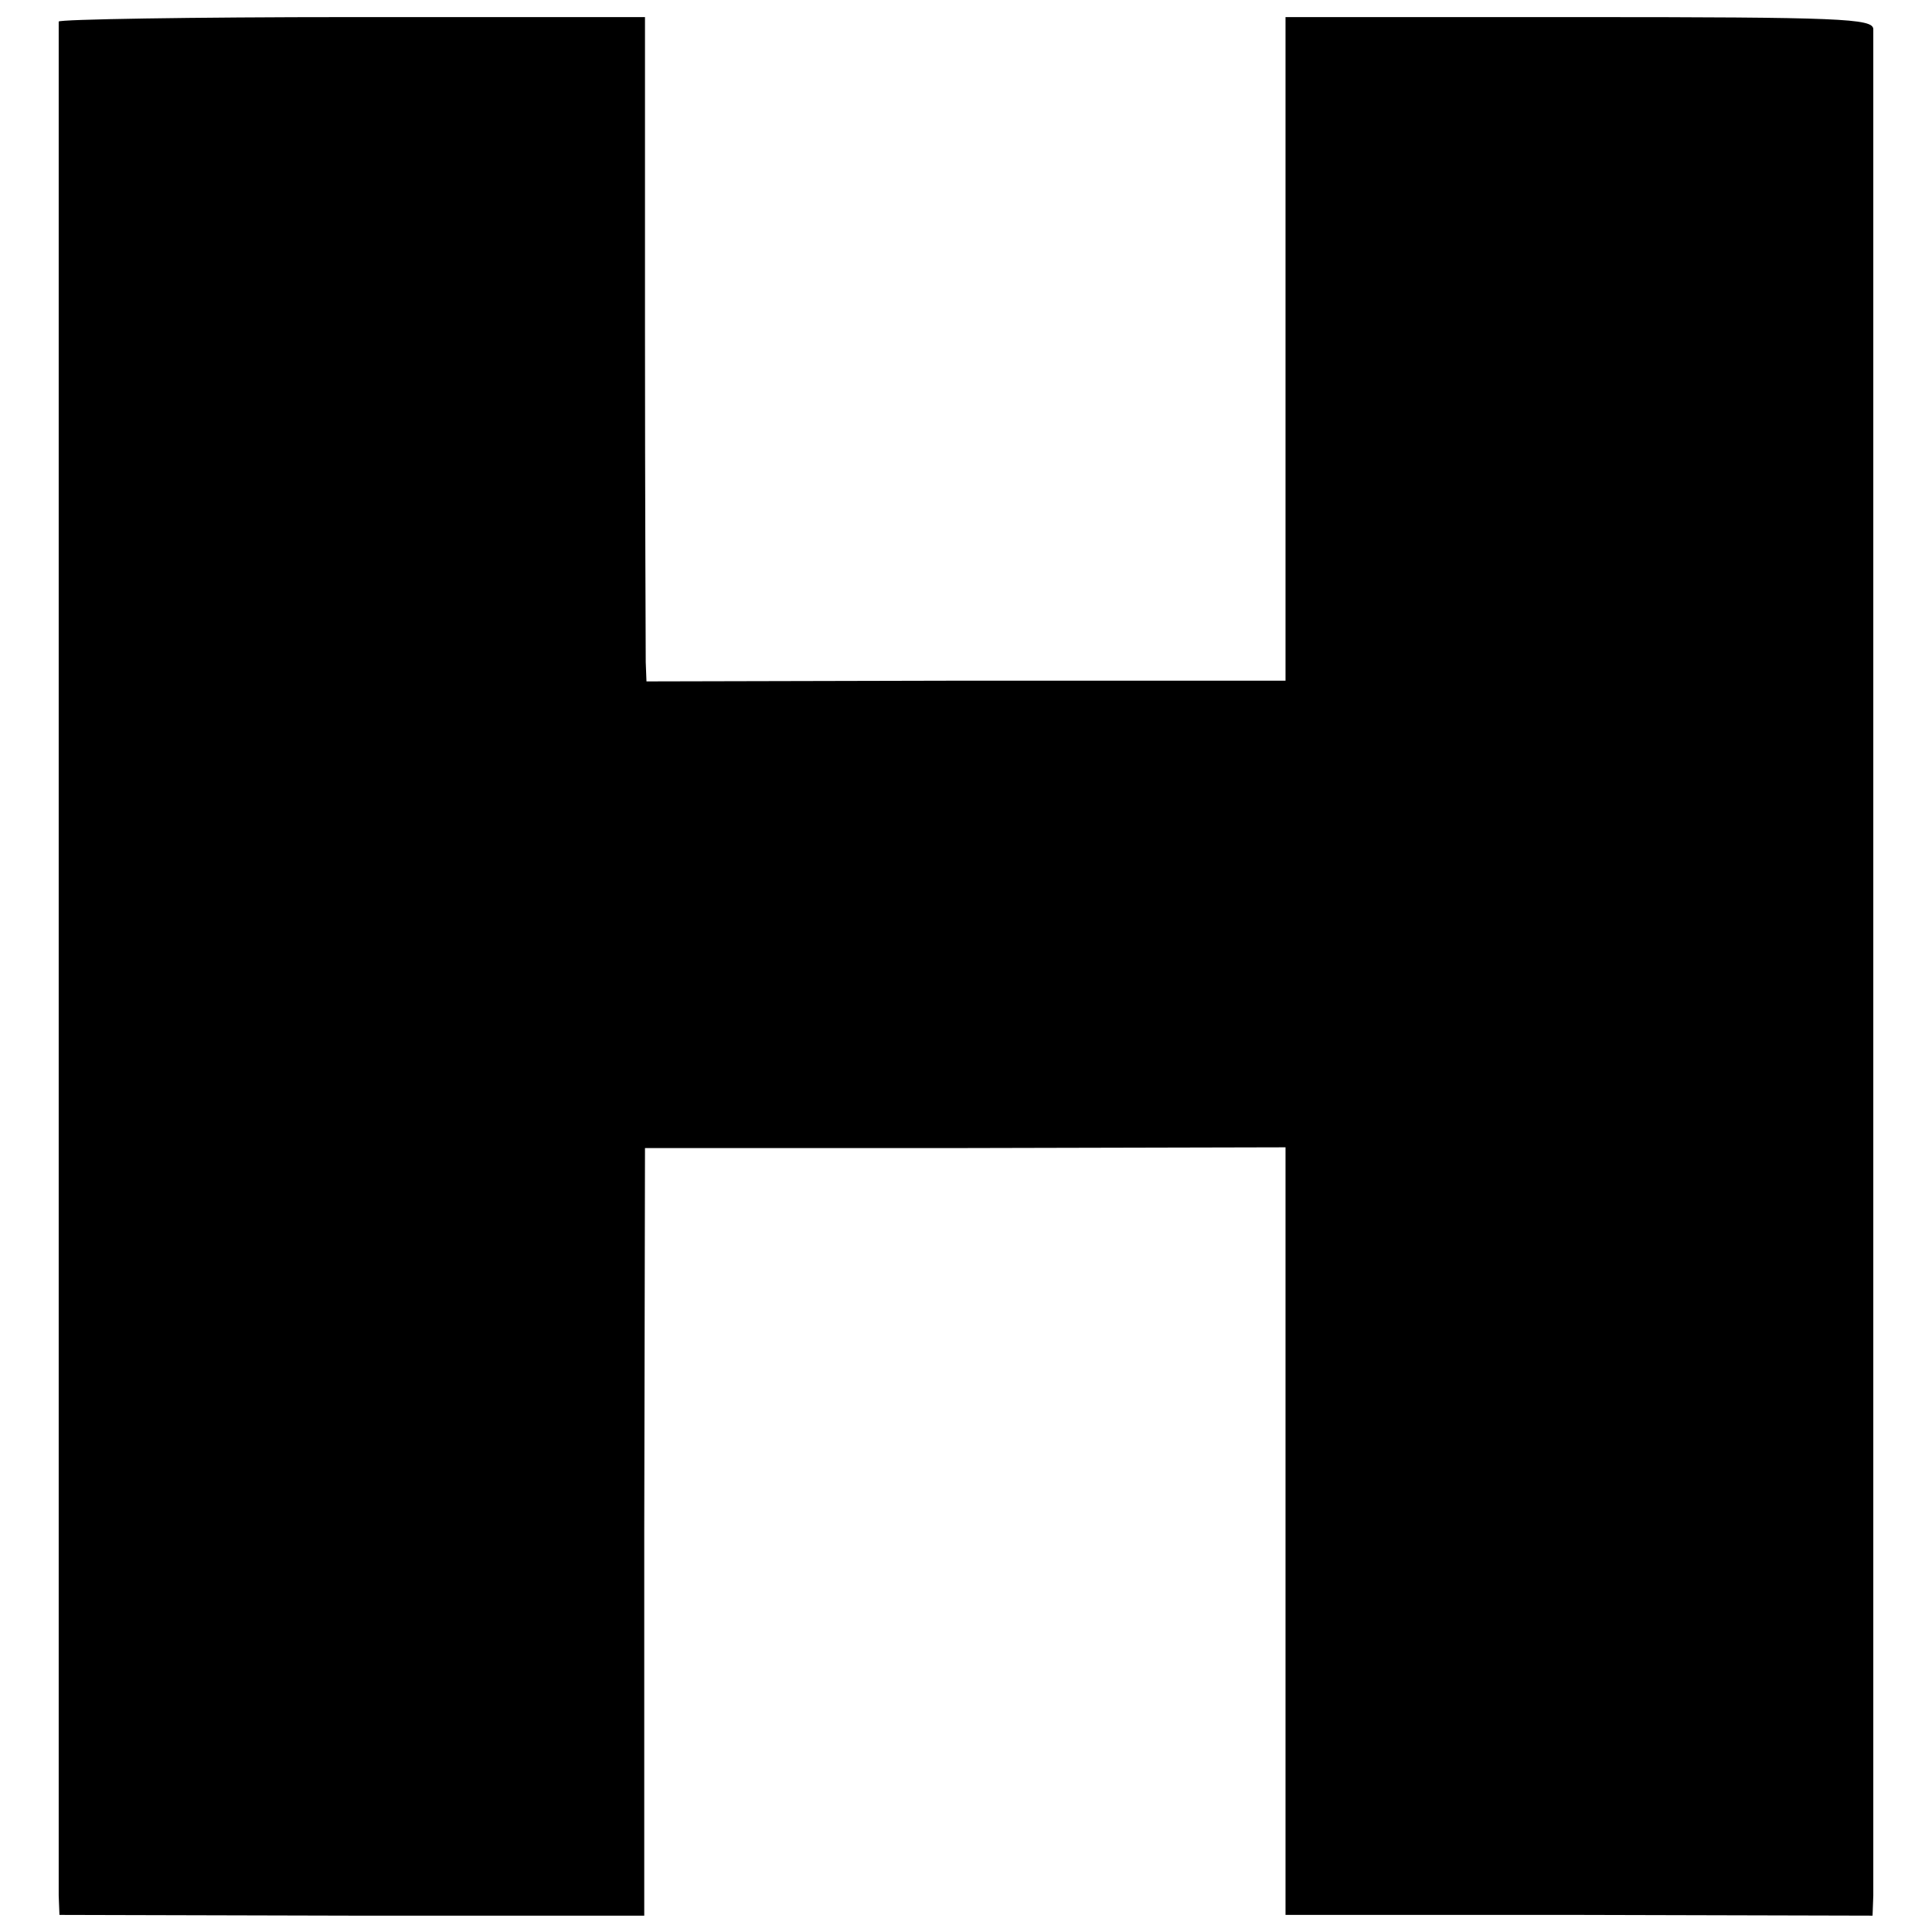
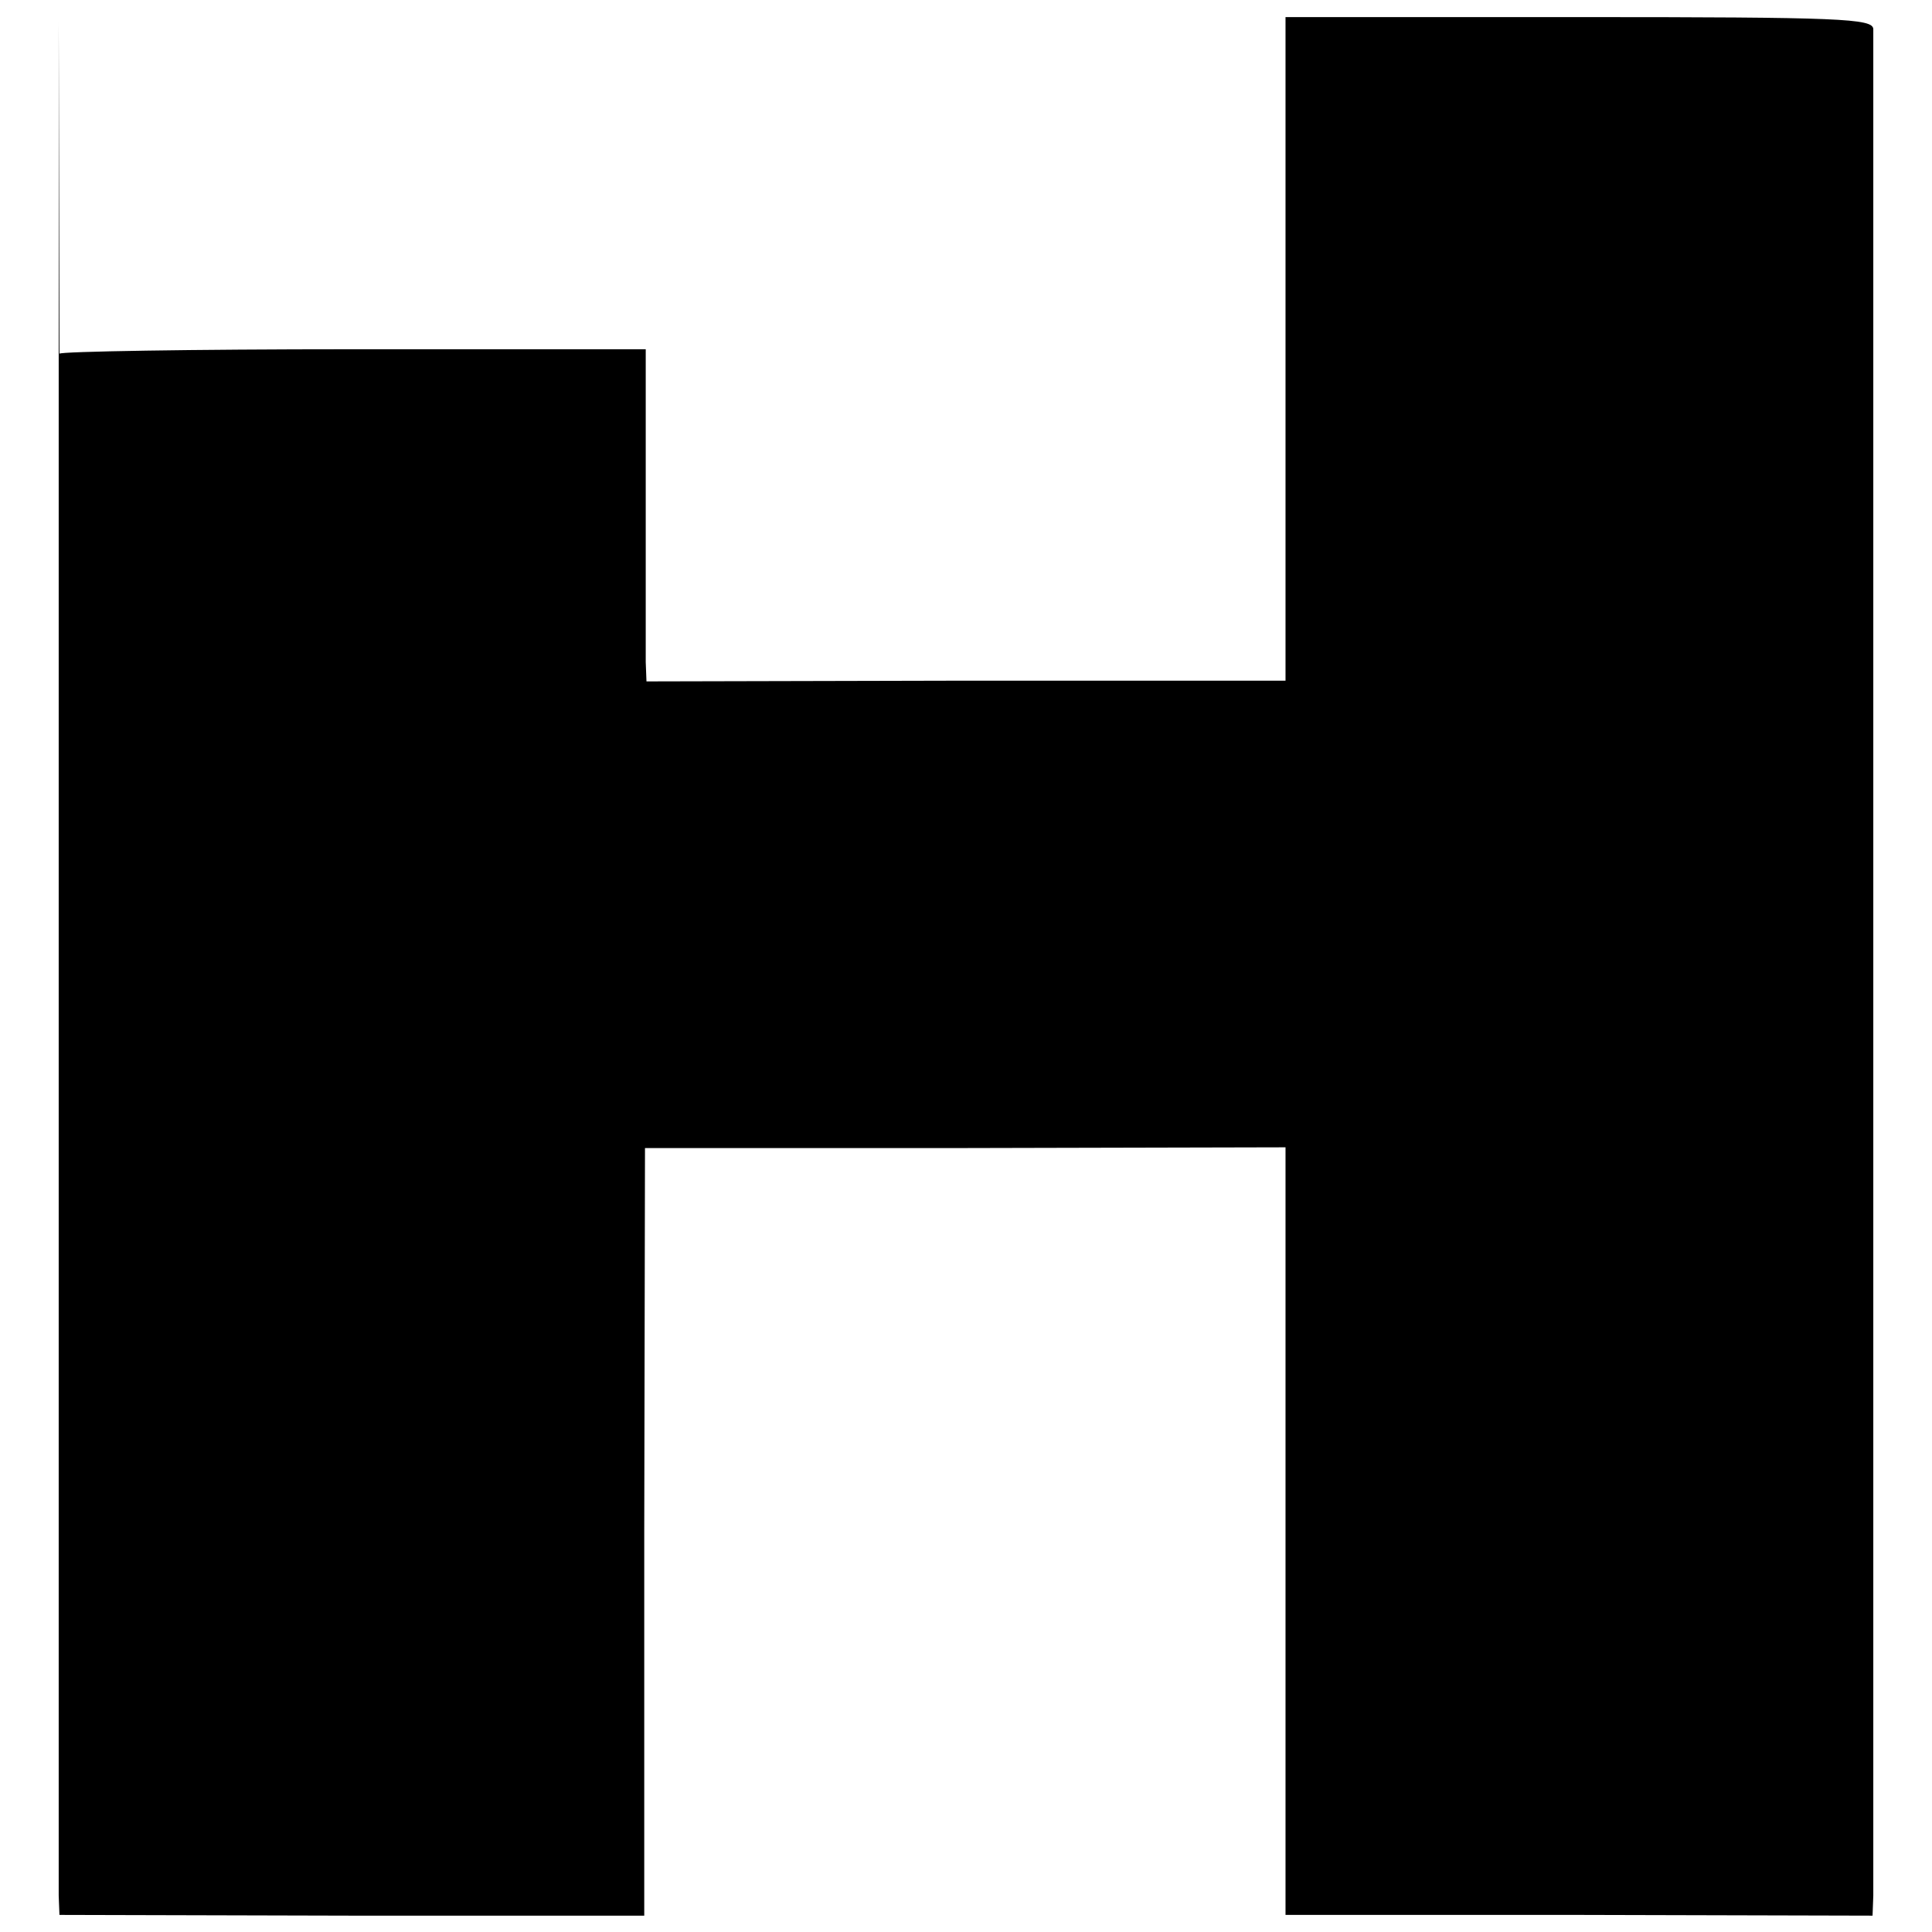
<svg xmlns="http://www.w3.org/2000/svg" version="1.0" width="260pt" height="260pt" viewBox="0 0 260 260" preserveAspectRatio="xMidYMid meet">
  <g transform="translate(0,260) scale(0.1,-0.1)" fill="#000000" stroke="none">
-     <path d="M79 2571 c0 -8 0 -2488 0 -2522 l1 -26 393 -1 394 0 0 517 1 516 431 0 431 1 0 -517 0 -516 395 0 395 -1 1 27 c0 35 0 2492 0 2512 -1 14 -43 16 -396 16 l-395 0 0 -447 0 -446 -430 0 -430 -1 -1 26 c0 14 -1 215 -1 447 l0 421 -394 0 c-217 0 -394 -3 -395 -6z" />
+     <path d="M79 2571 c0 -8 0 -2488 0 -2522 l1 -26 393 -1 394 0 0 517 1 516 431 0 431 1 0 -517 0 -516 395 0 395 -1 1 27 c0 35 0 2492 0 2512 -1 14 -43 16 -396 16 l-395 0 0 -447 0 -446 -430 0 -430 -1 -1 26 l0 421 -394 0 c-217 0 -394 -3 -395 -6z" />
  </g>
</svg>